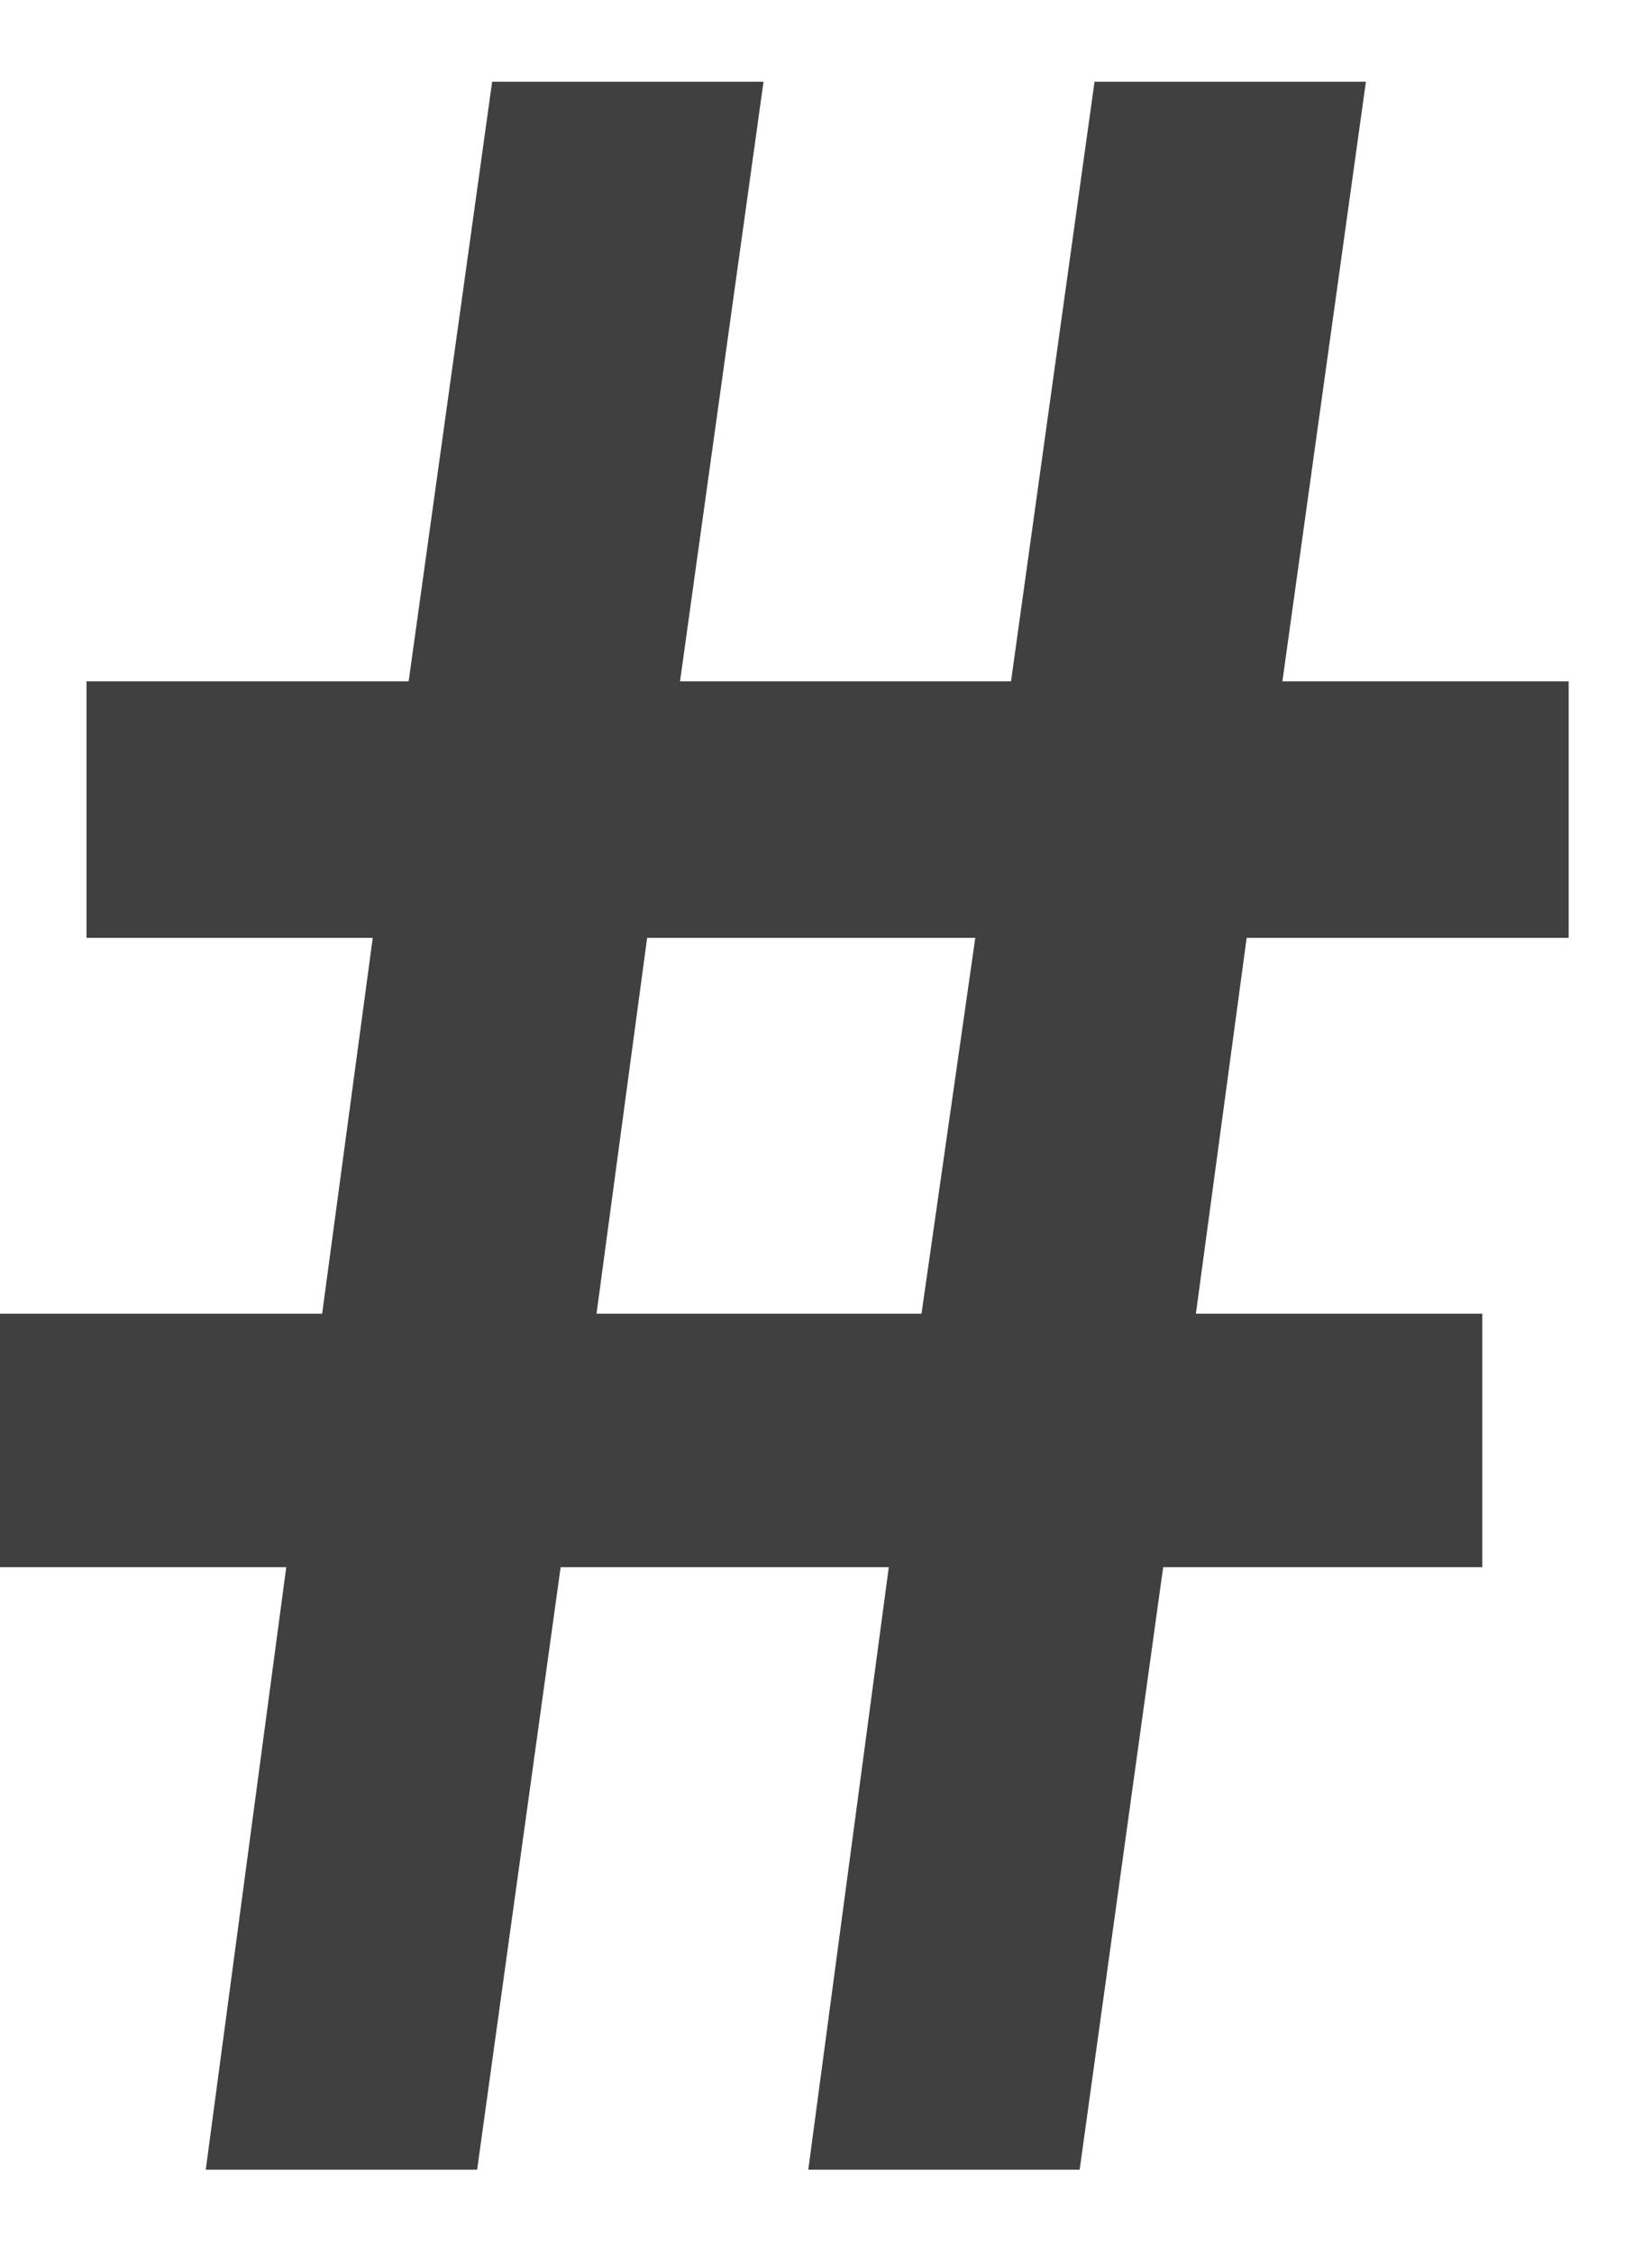
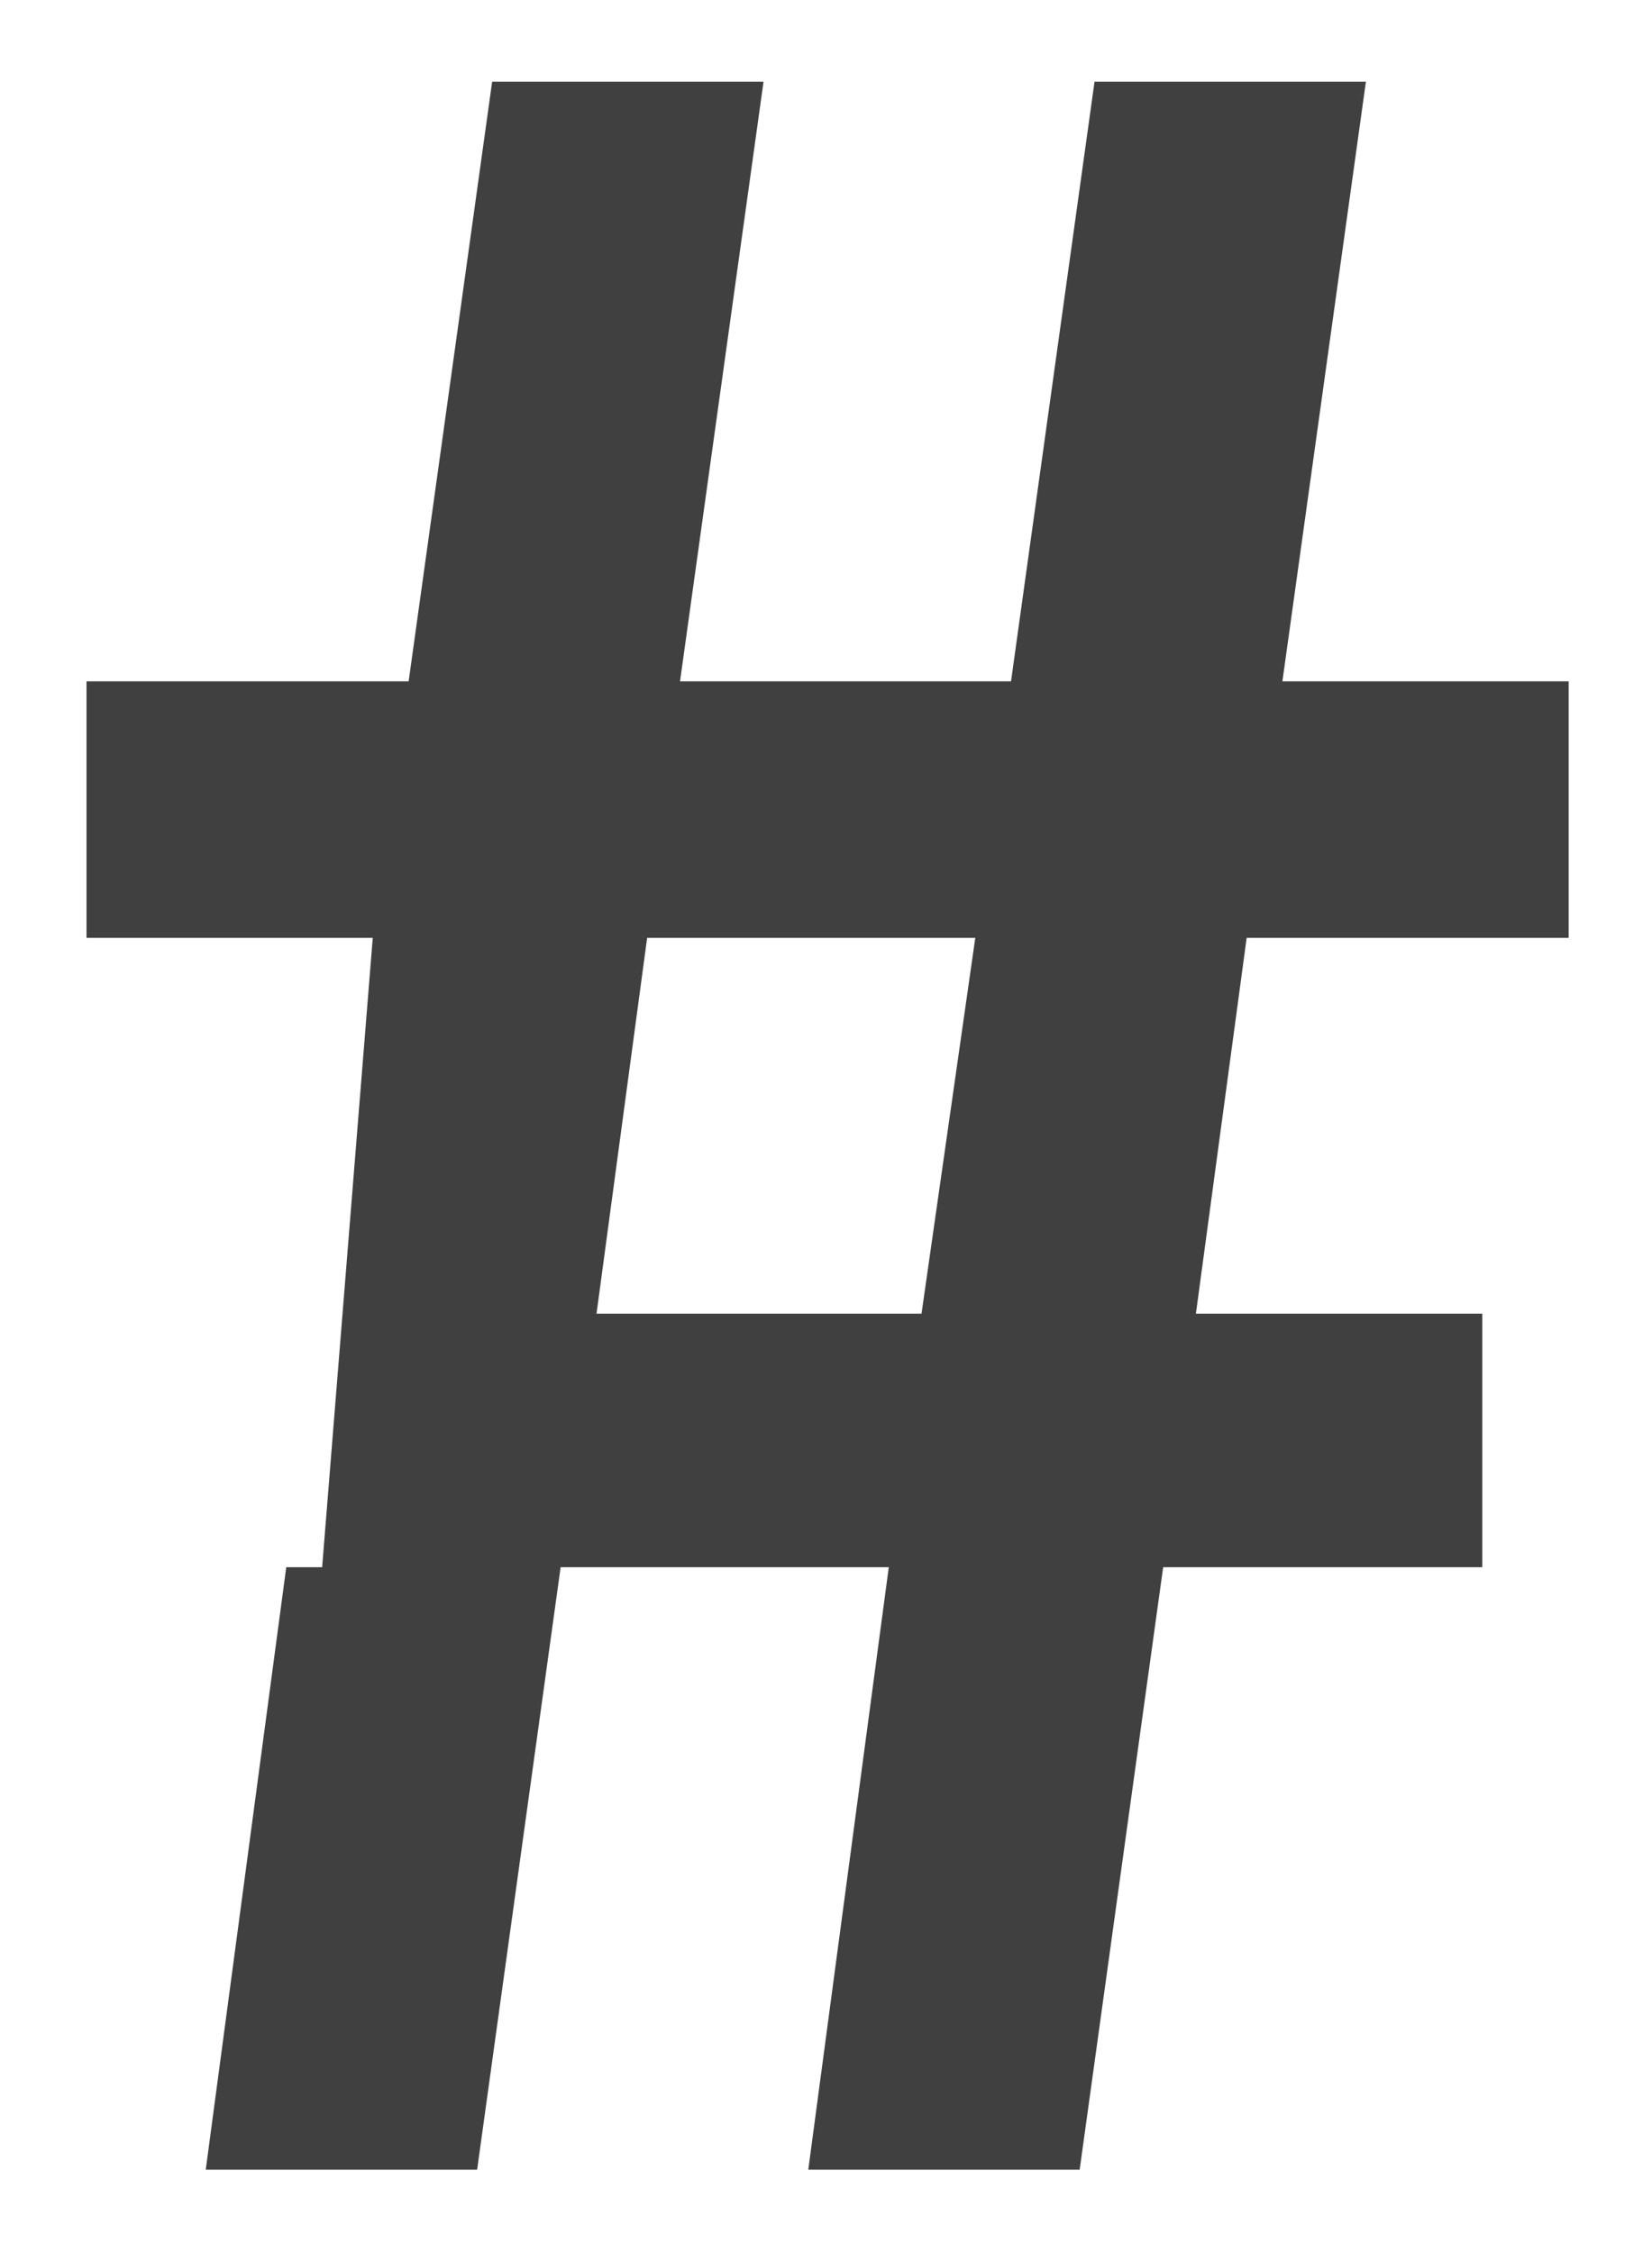
<svg xmlns="http://www.w3.org/2000/svg" width="11" height="15" viewBox="0 0 11 15" fill="none">
-   <path d="M1.37 14.445L1.906 10.434H0V8.746H2.145L2.482 6.244H0.576V4.536H2.721L3.277 0.544H5.084L4.528 4.536H6.732L7.288 0.544H9.095L8.539 4.536H10.445V6.244H8.301L7.963 8.746H9.87V10.434H7.745L7.189 14.445H5.382L5.918 10.434H3.733L3.177 14.445H1.37ZM3.972 8.746H6.136L6.494 6.244H4.309L3.972 8.746Z" fill="#404040" />
+   <path d="M1.37 14.445L1.906 10.434H0H2.145L2.482 6.244H0.576V4.536H2.721L3.277 0.544H5.084L4.528 4.536H6.732L7.288 0.544H9.095L8.539 4.536H10.445V6.244H8.301L7.963 8.746H9.87V10.434H7.745L7.189 14.445H5.382L5.918 10.434H3.733L3.177 14.445H1.37ZM3.972 8.746H6.136L6.494 6.244H4.309L3.972 8.746Z" fill="#404040" />
</svg>